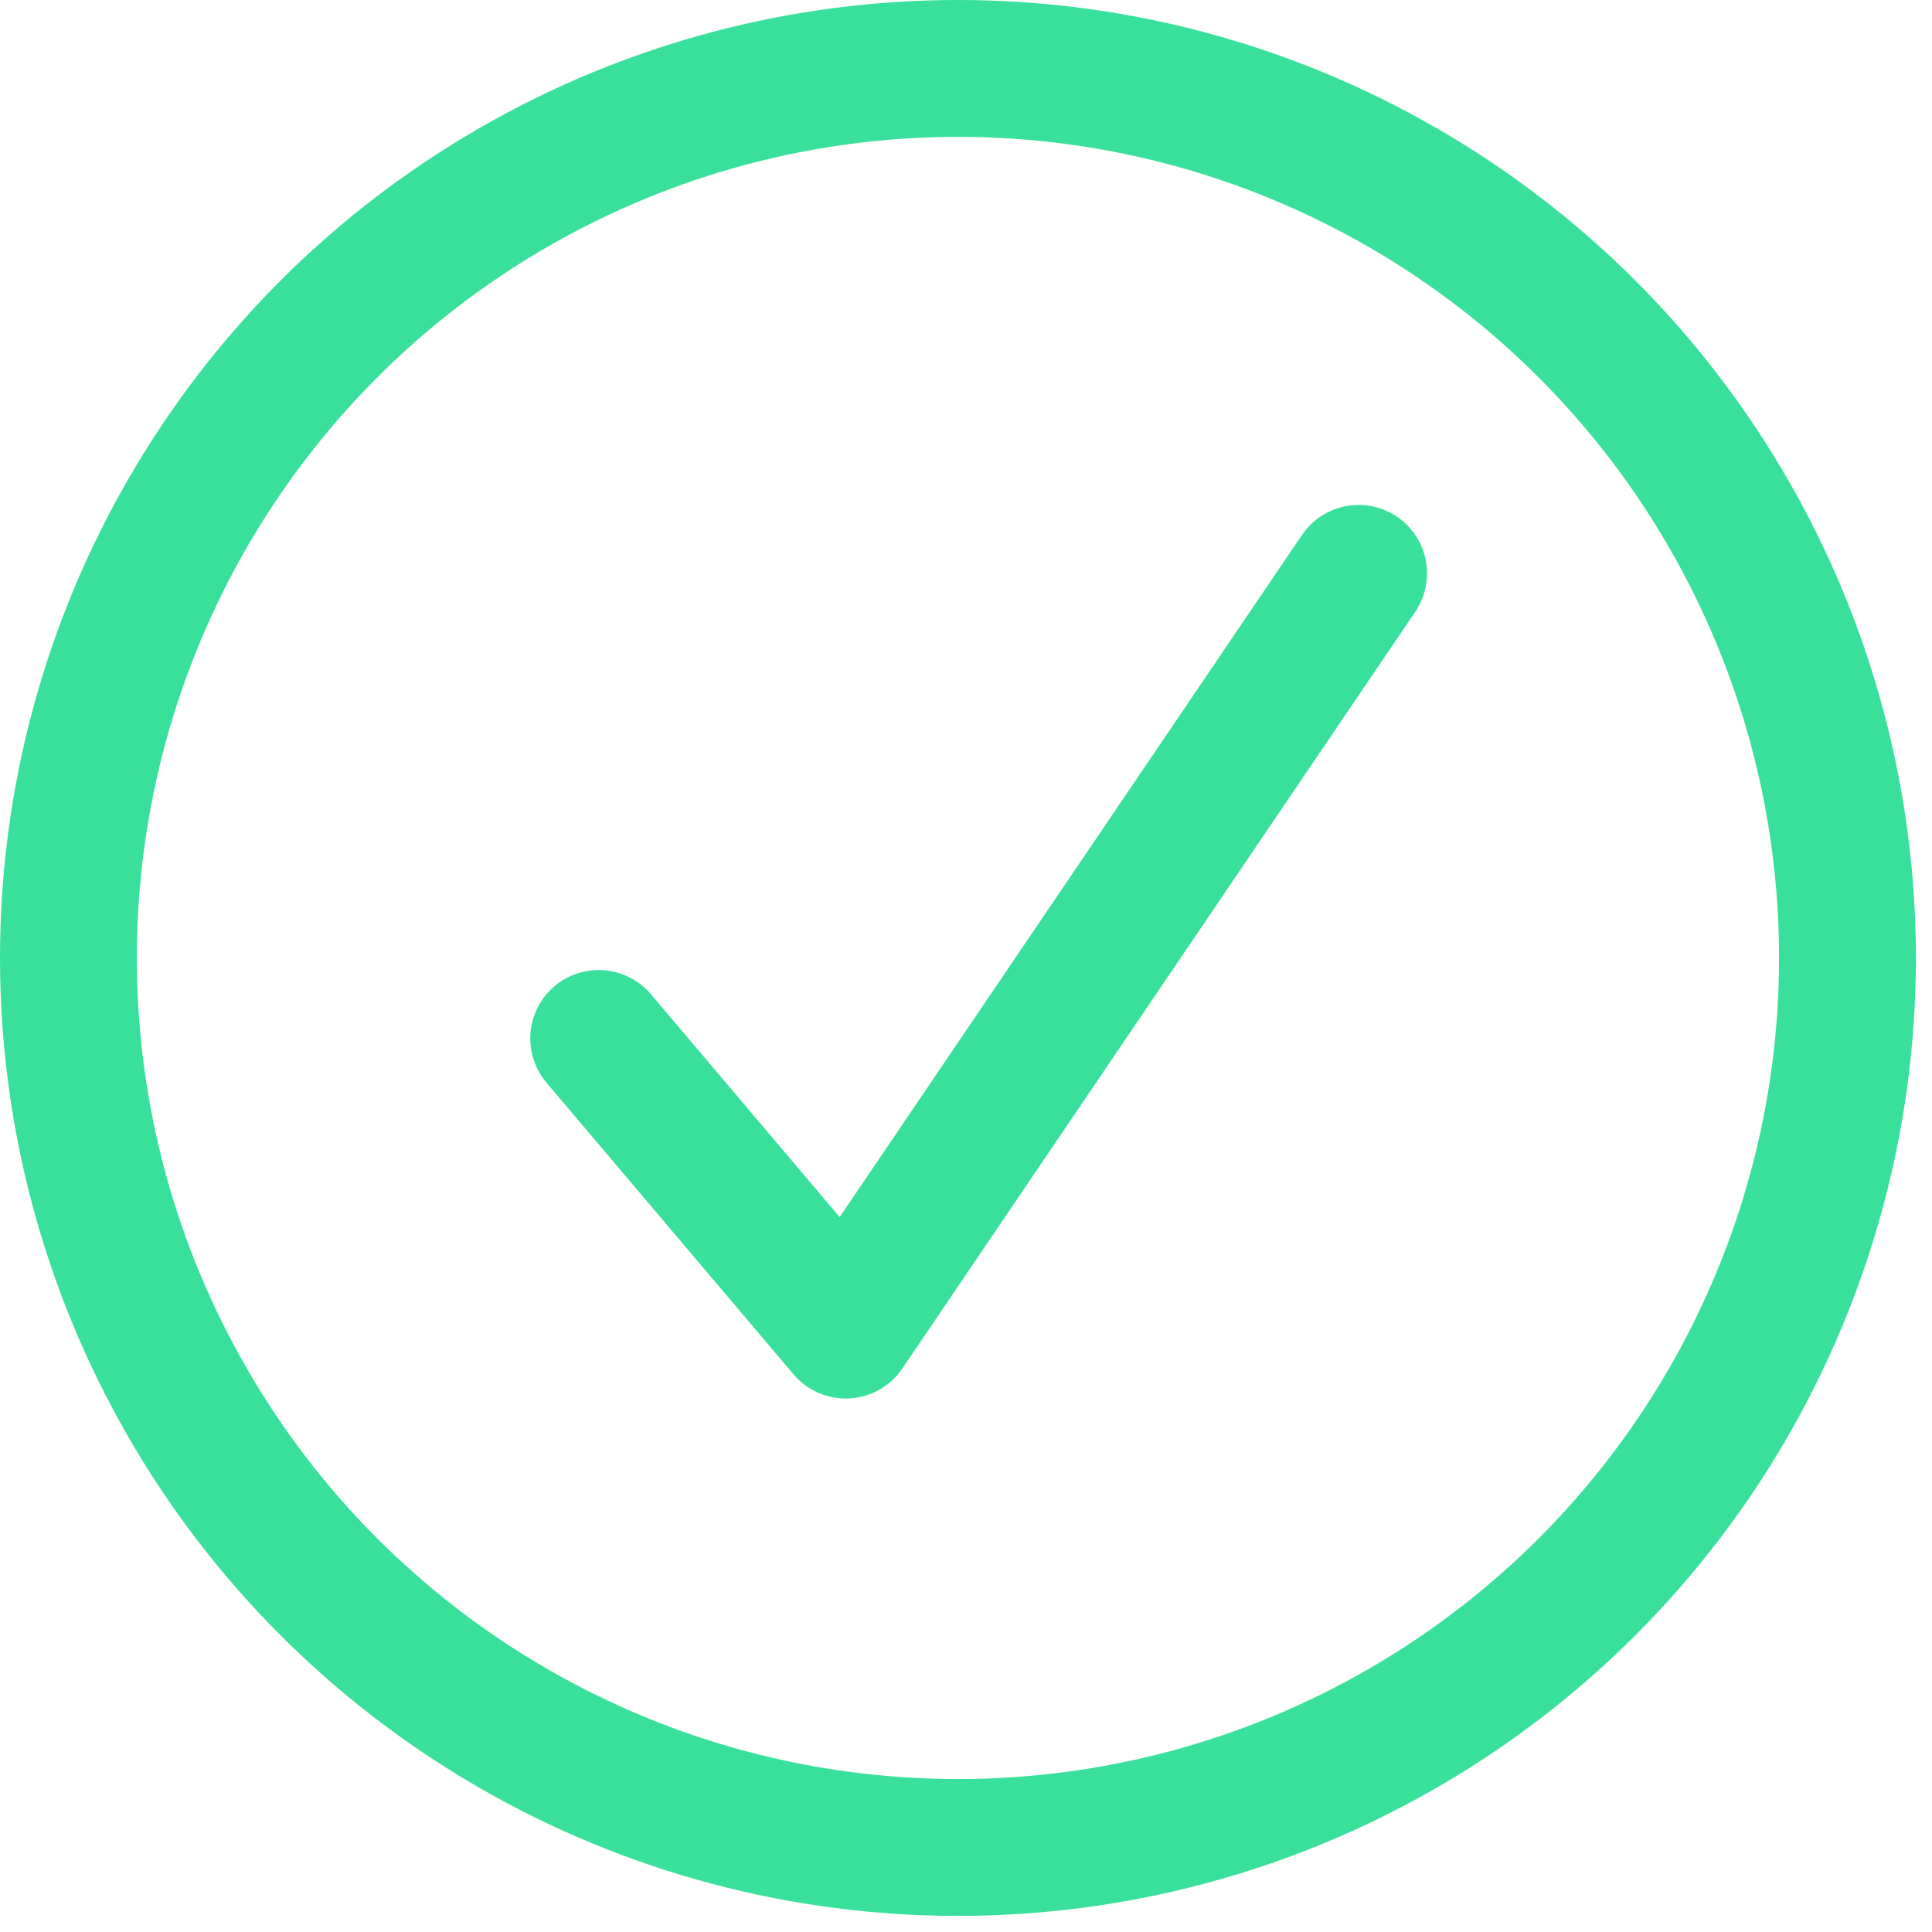
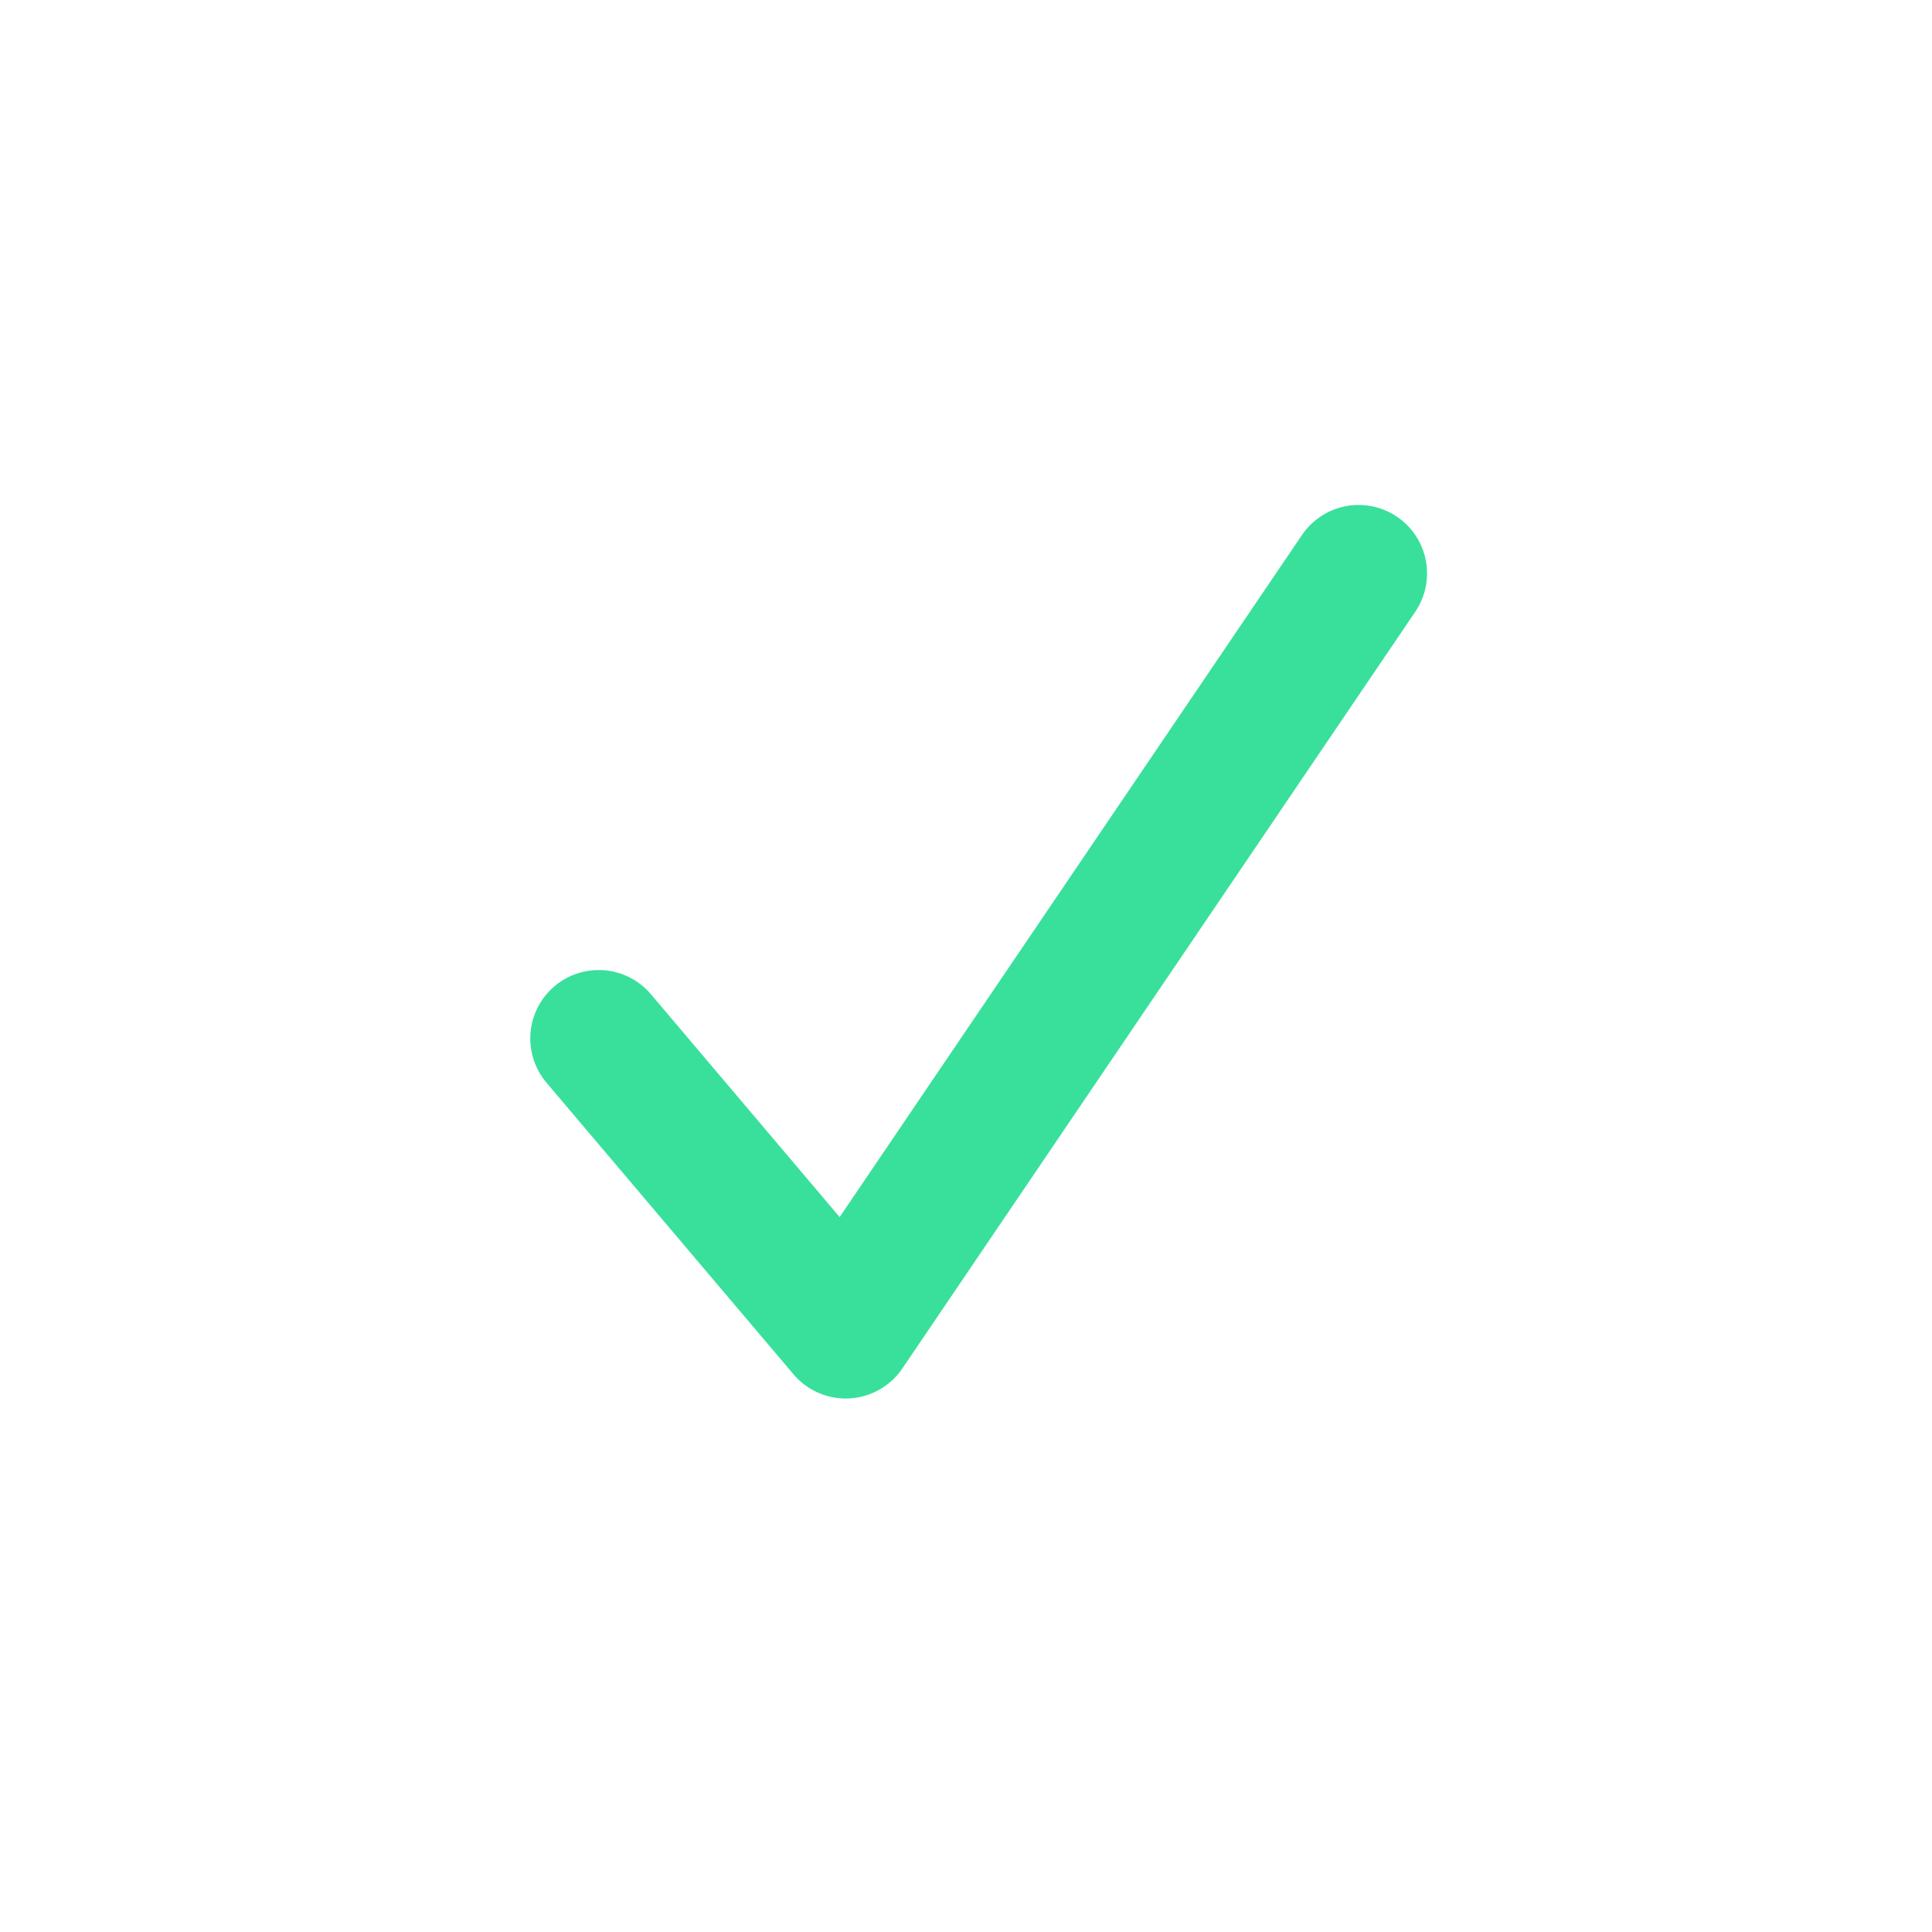
<svg xmlns="http://www.w3.org/2000/svg" width="60px" height="60px" viewBox="0 0 60 60">
  <title>icon - done copy 2</title>
  <g id="icon---done-copy-2" stroke="none" stroke-width="1" fill="none" fill-rule="evenodd">
-     <circle id="Oval-Copy-2" stroke="#39E09B" stroke-width="4.25" cx="29.75" cy="29.75" r="27.625" />
    <polyline id="Path-2-Copy-2" stroke="#39E09B" stroke-width="4.25" stroke-linecap="round" stroke-linejoin="round" points="18.593 32.25 26.264 41.307 42.193 17.807" />
  </g>
</svg>